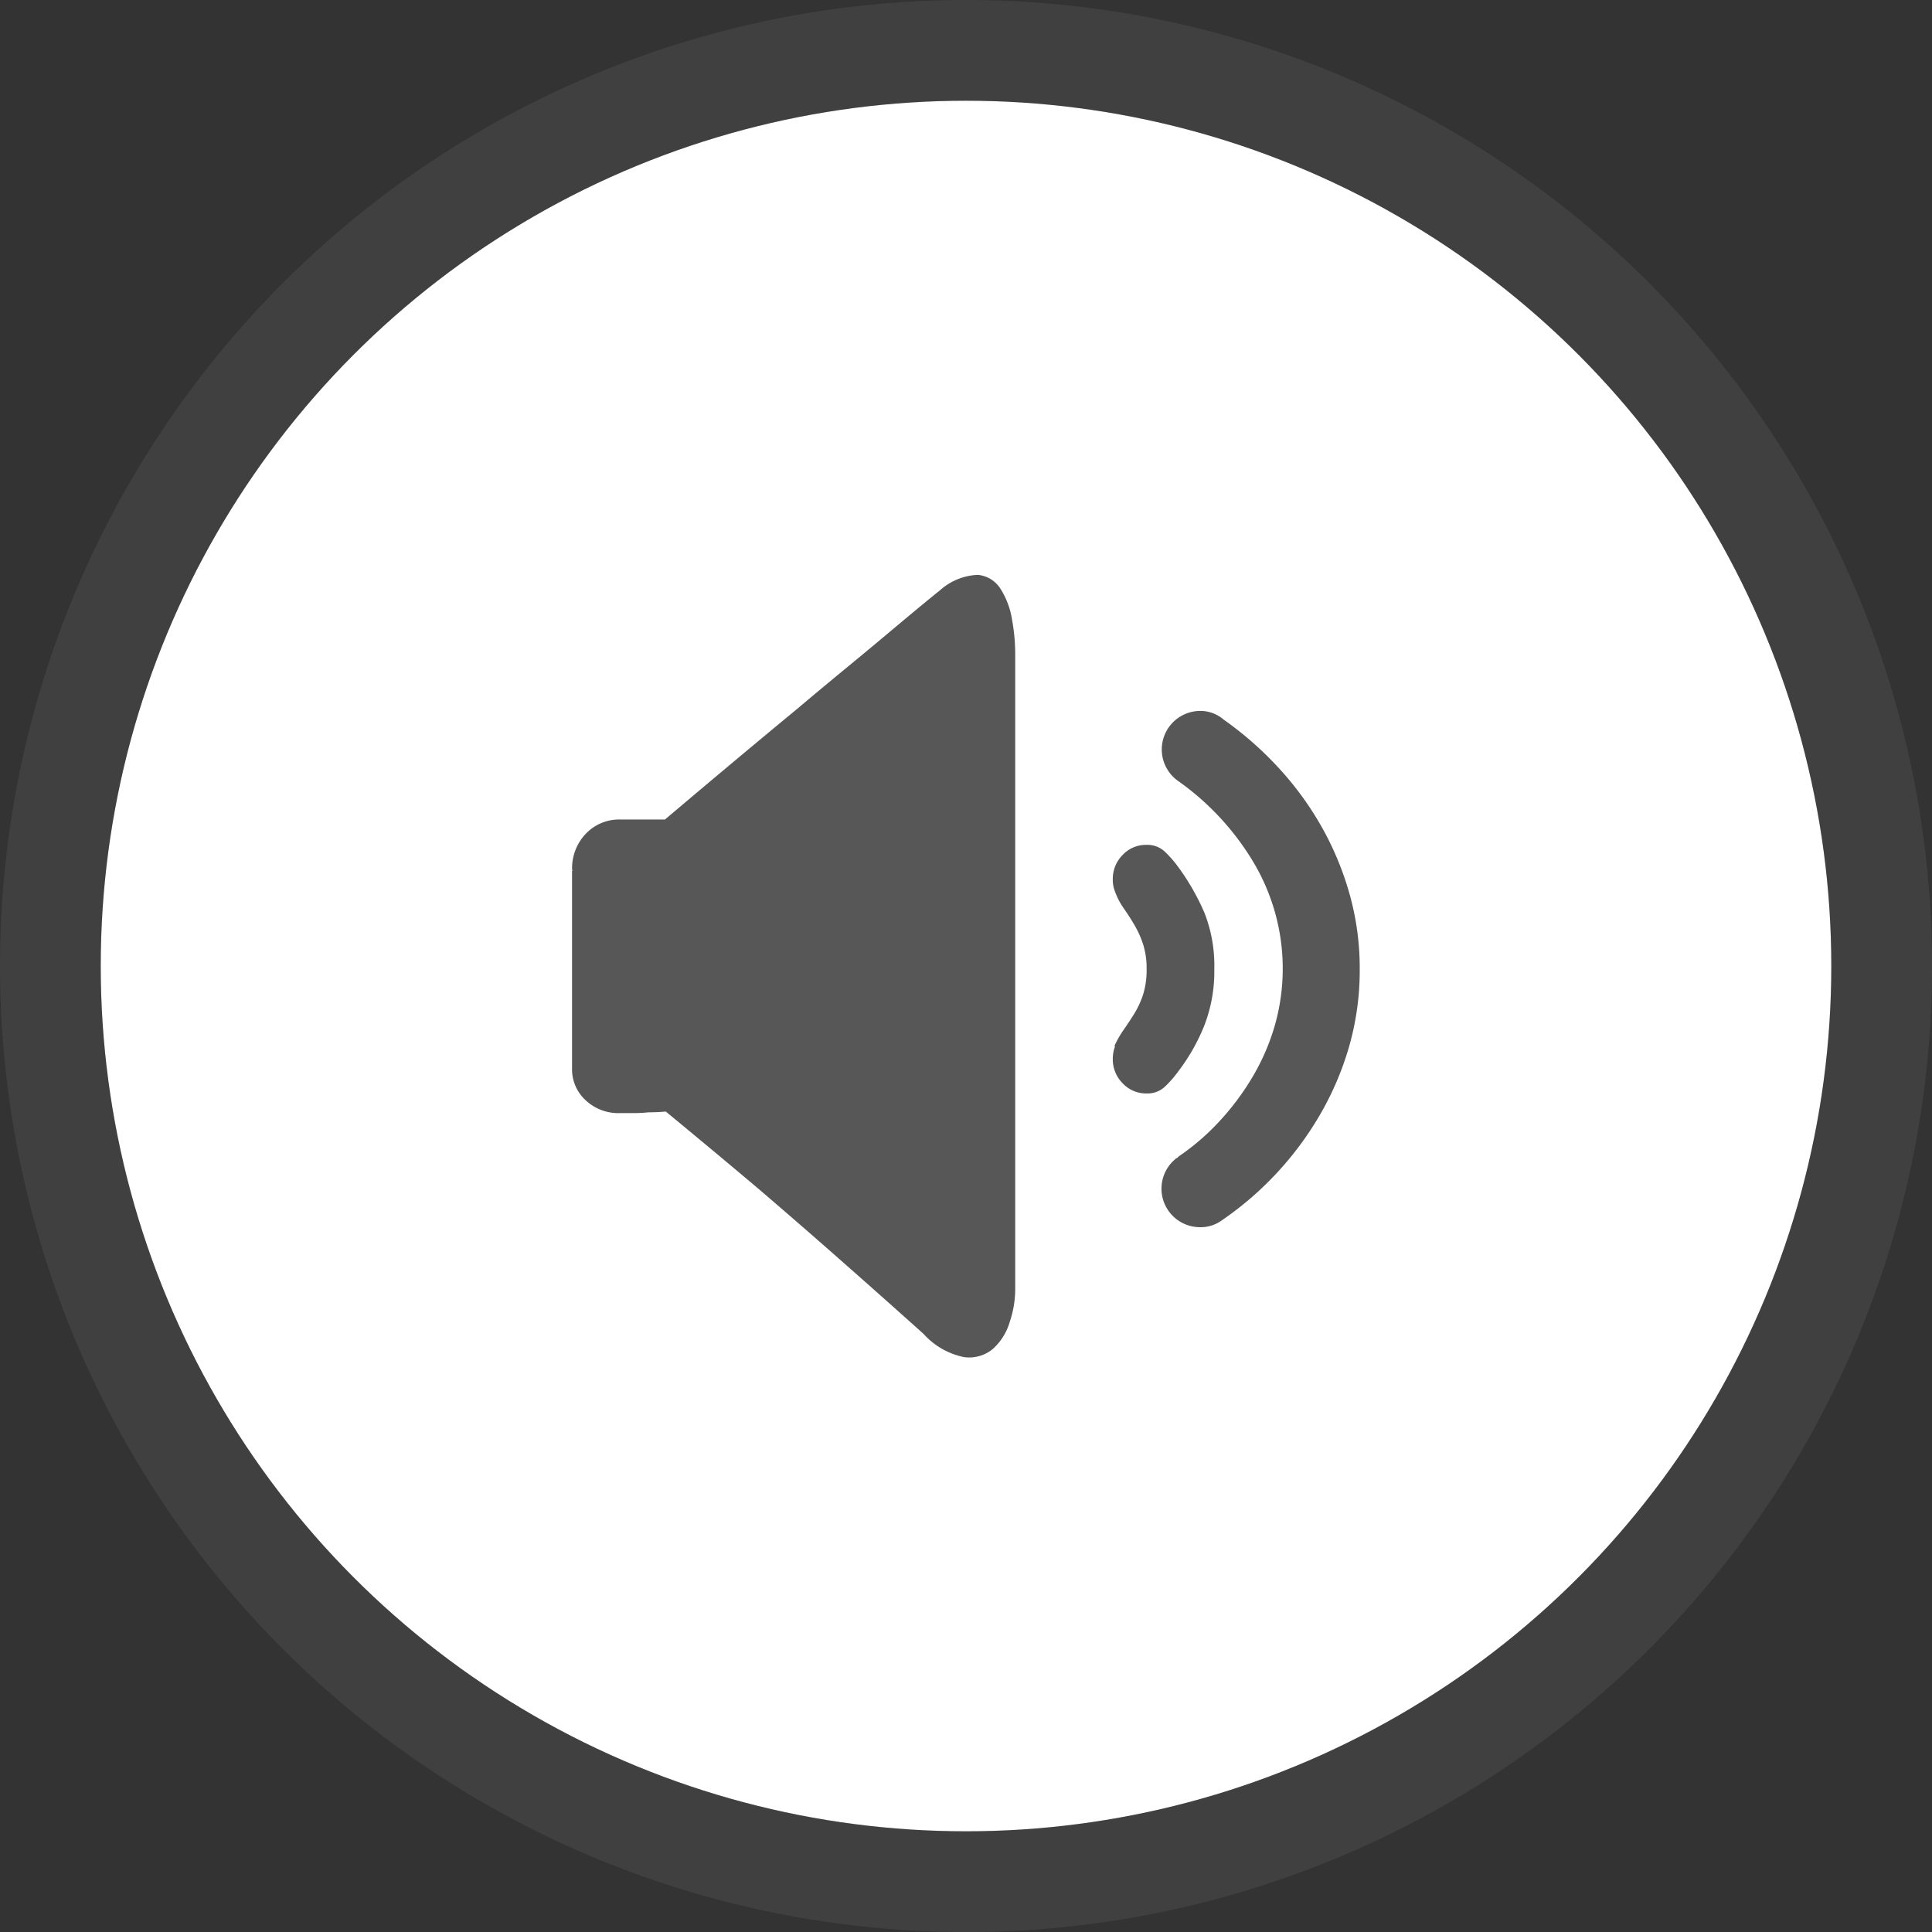
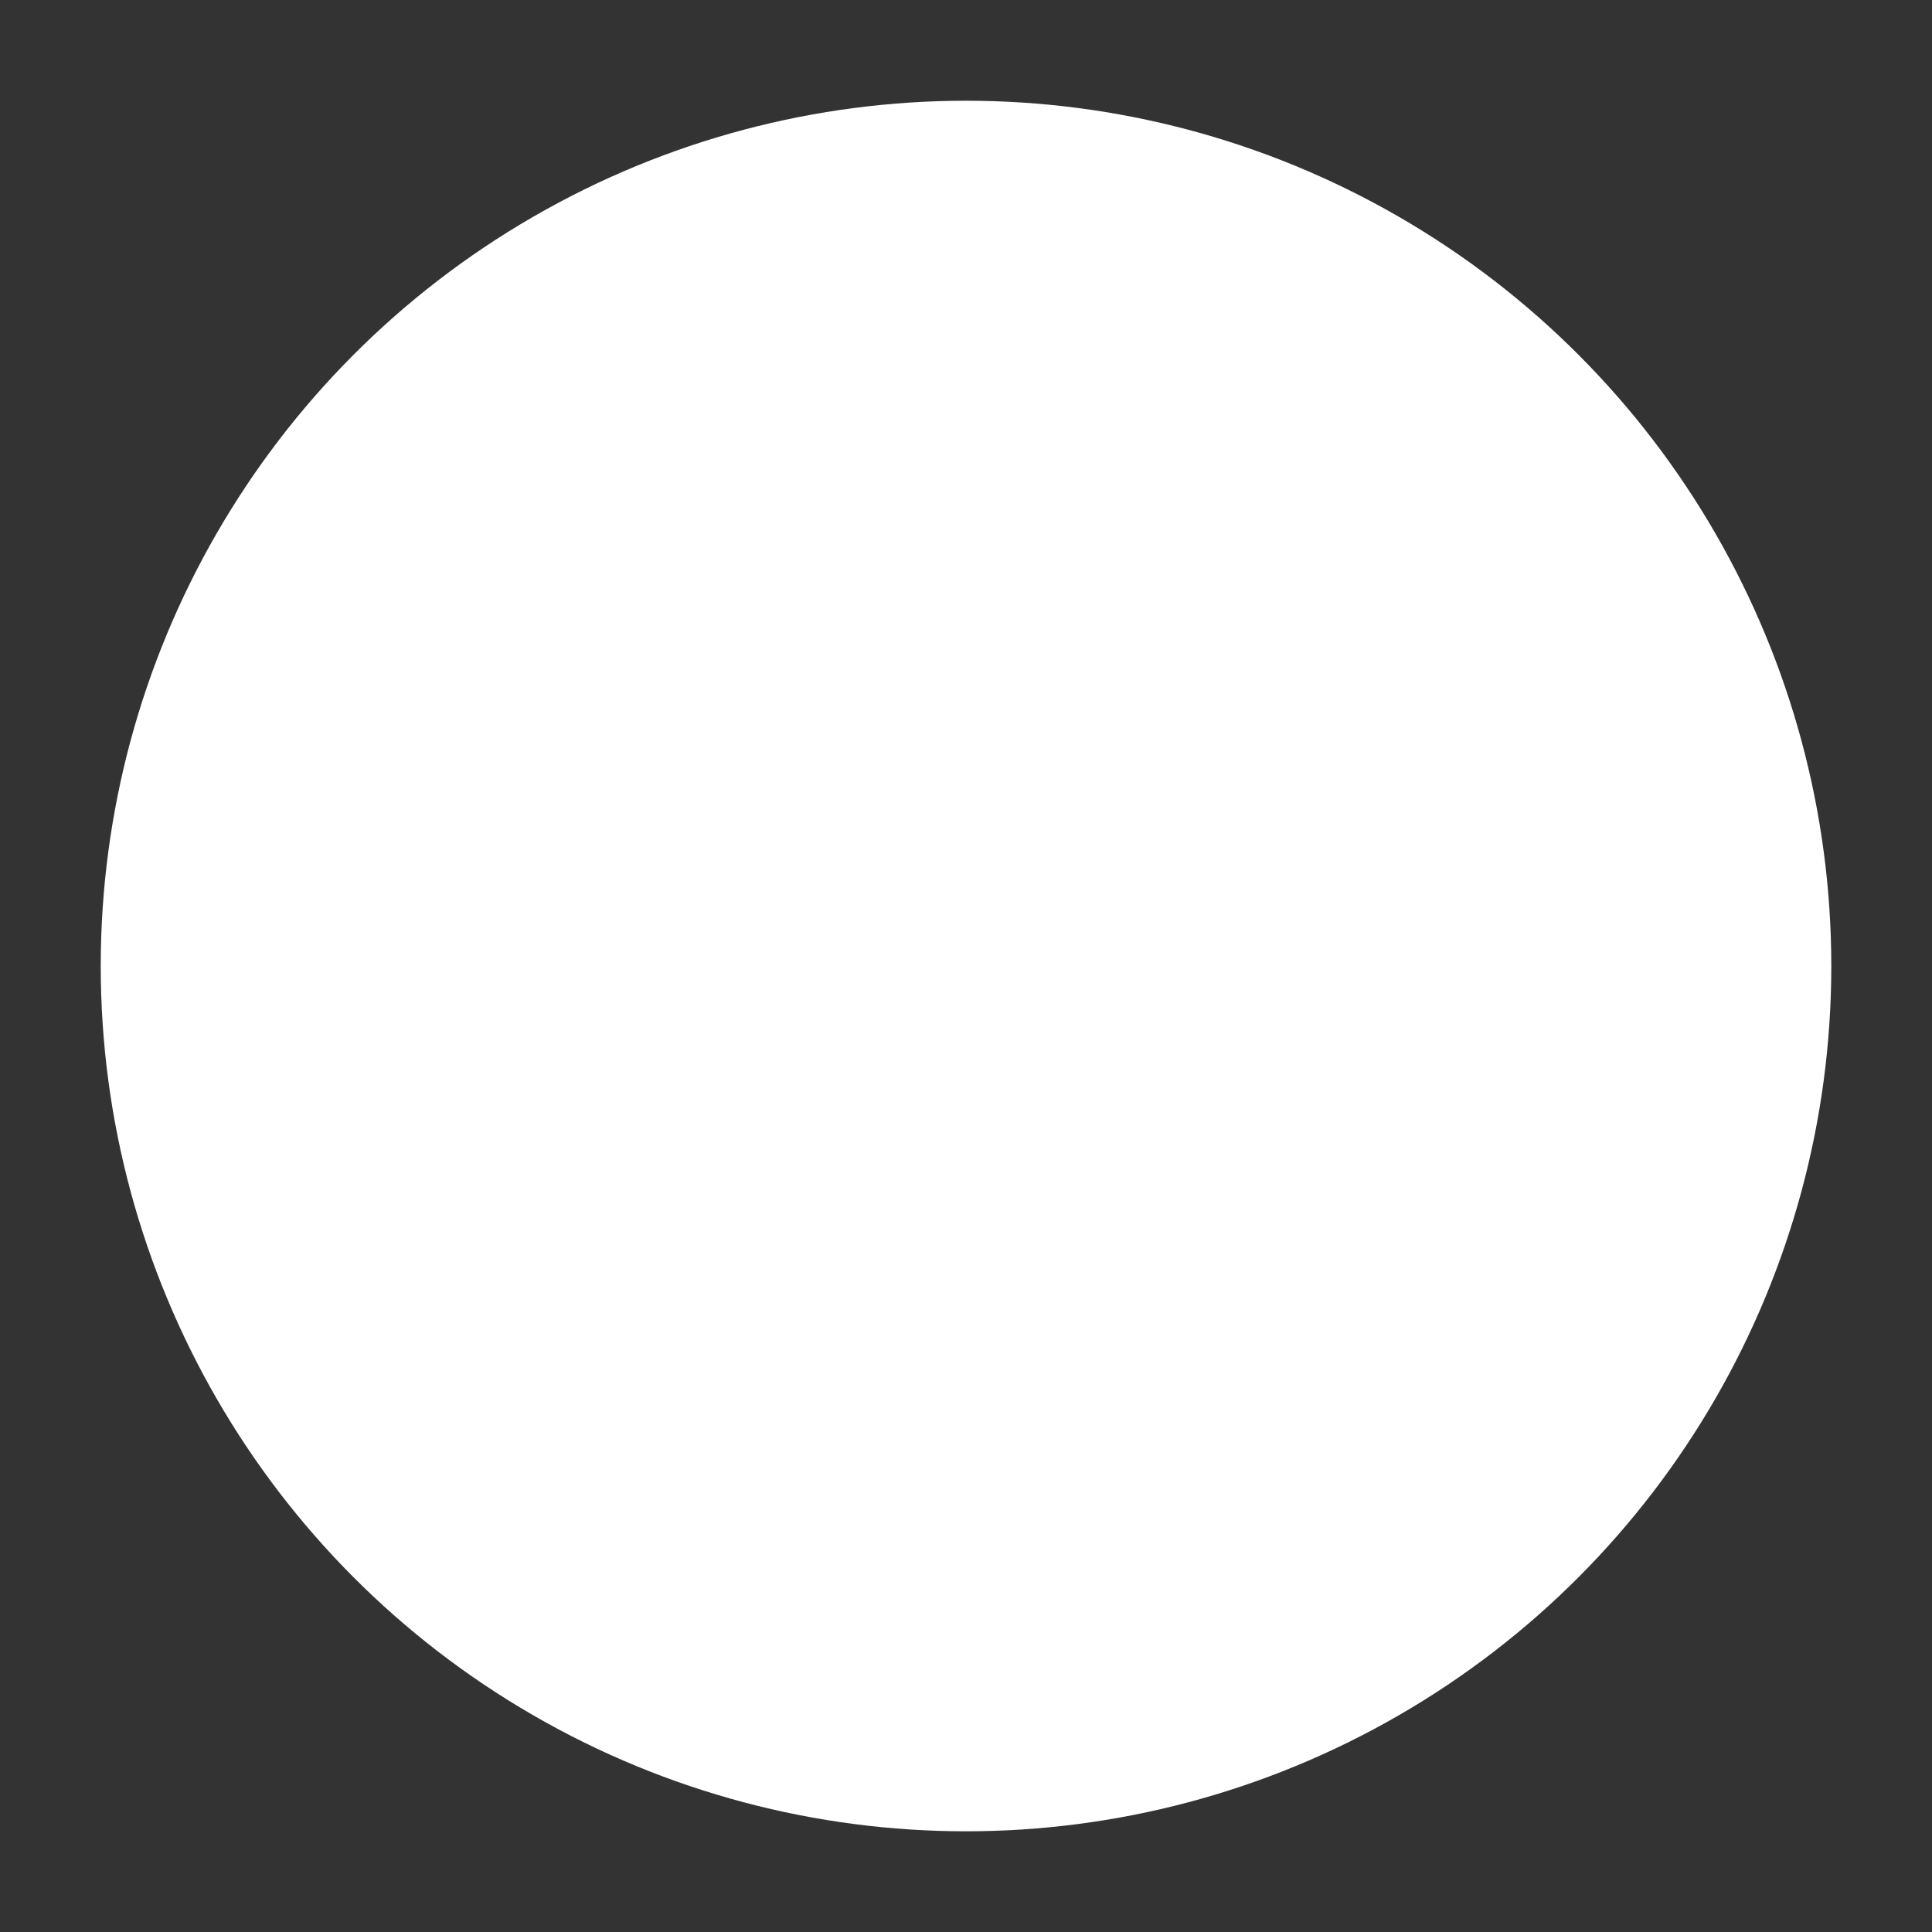
<svg xmlns="http://www.w3.org/2000/svg" width="57.537" height="57.537" viewBox="0 0 57.537 57.537">
  <rect x="0" y="0" width="57.537" height="57.537" fill="#333333" stroke="none" />
  <g id="sound_1" transform="translate(3 3)">
    <g id="椭圆_3670" data-name="椭圆 3670" fill="#fff" stroke="rgba(142,142,142,0.15)" stroke-width="3">
      <circle cx="25.769" cy="25.769" r="25.769" stroke="none" />
-       <circle cx="25.769" cy="25.769" r="27.269" fill="none" />
    </g>
-     <path id="路径_234120" data-name="路径 234120" d="M42.936,71.807a1.063,1.063,0,0,1-.656.211A1.147,1.147,0,0,1,41.53,70a.183.183,0,0,1,.047-.035.184.184,0,0,0,.047-.035l.023-.023a7.027,7.027,0,0,0,1.219-1.055,7.766,7.766,0,0,0,.984-1.324,6.6,6.6,0,0,0,.656-1.523,6.191,6.191,0,0,0-.656-4.886,7.962,7.962,0,0,0-2.226-2.39,1.148,1.148,0,0,1,.656-2.086,1.056,1.056,0,0,1,.7.258A10.213,10.213,0,0,1,44.6,58.32a9.412,9.412,0,0,1,1.289,1.758,9.1,9.1,0,0,1,.844,2.027,8.147,8.147,0,0,1,.3,2.226,8.233,8.233,0,0,1-.3,2.25,9.013,9.013,0,0,1-.855,2.039,9.754,9.754,0,0,1-2.941,3.187ZM41.624,61.285a7,7,0,0,1,.785,1.371,4.29,4.29,0,0,1,.293,1.676,4.448,4.448,0,0,1-.3,1.687,5.79,5.79,0,0,1-.773,1.359,3.277,3.277,0,0,1-.4.457.753.753,0,0,1-.539.2.954.954,0,0,1-.715-.3A1.012,1.012,0,0,1,39.679,67a1.062,1.062,0,0,1,.07-.375h-.023a3.077,3.077,0,0,1,.281-.492q.164-.234.316-.48a2.668,2.668,0,0,0,.258-.562,2.423,2.423,0,0,0,.105-.762,2.337,2.337,0,0,0-.105-.738,2.973,2.973,0,0,0-.258-.574q-.152-.258-.316-.492a2.119,2.119,0,0,1-.258-.492.944.944,0,0,1-.07-.375,1.012,1.012,0,0,1,.293-.726.954.954,0,0,1,.715-.3.753.753,0,0,1,.539.2,3.277,3.277,0,0,1,.4.457Zm-7.57,13.921q-1.2-1.078-2.531-2.25T29.039,70.8q-1.336-1.125-2.672-2.226-.258.023-.516.023a4.035,4.035,0,0,1-.445.023h-.4a1.418,1.418,0,0,1-1.031-.387,1.245,1.245,0,0,1-.4-.926V61.4H23.6l-.023-.023a1.482,1.482,0,0,1,.41-1.078,1.364,1.364,0,0,1,1.019-.422h1.336Q28.5,58.051,30.258,56.6q.75-.633,1.476-1.23t1.312-1.09q.586-.492.984-.82t.492-.4a1.8,1.8,0,0,1,1.137-.469.894.894,0,0,1,.68.422,2.4,2.4,0,0,1,.34.914,5.785,5.785,0,0,1,.094.984V73.893a3.071,3.071,0,0,1-.164.949,1.73,1.73,0,0,1-.5.8,1.1,1.1,0,0,1-.855.246,2.209,2.209,0,0,1-1.2-.68Z" transform="translate(-9.539 -38.471)" fill="#575757" />
  </g>
</svg>